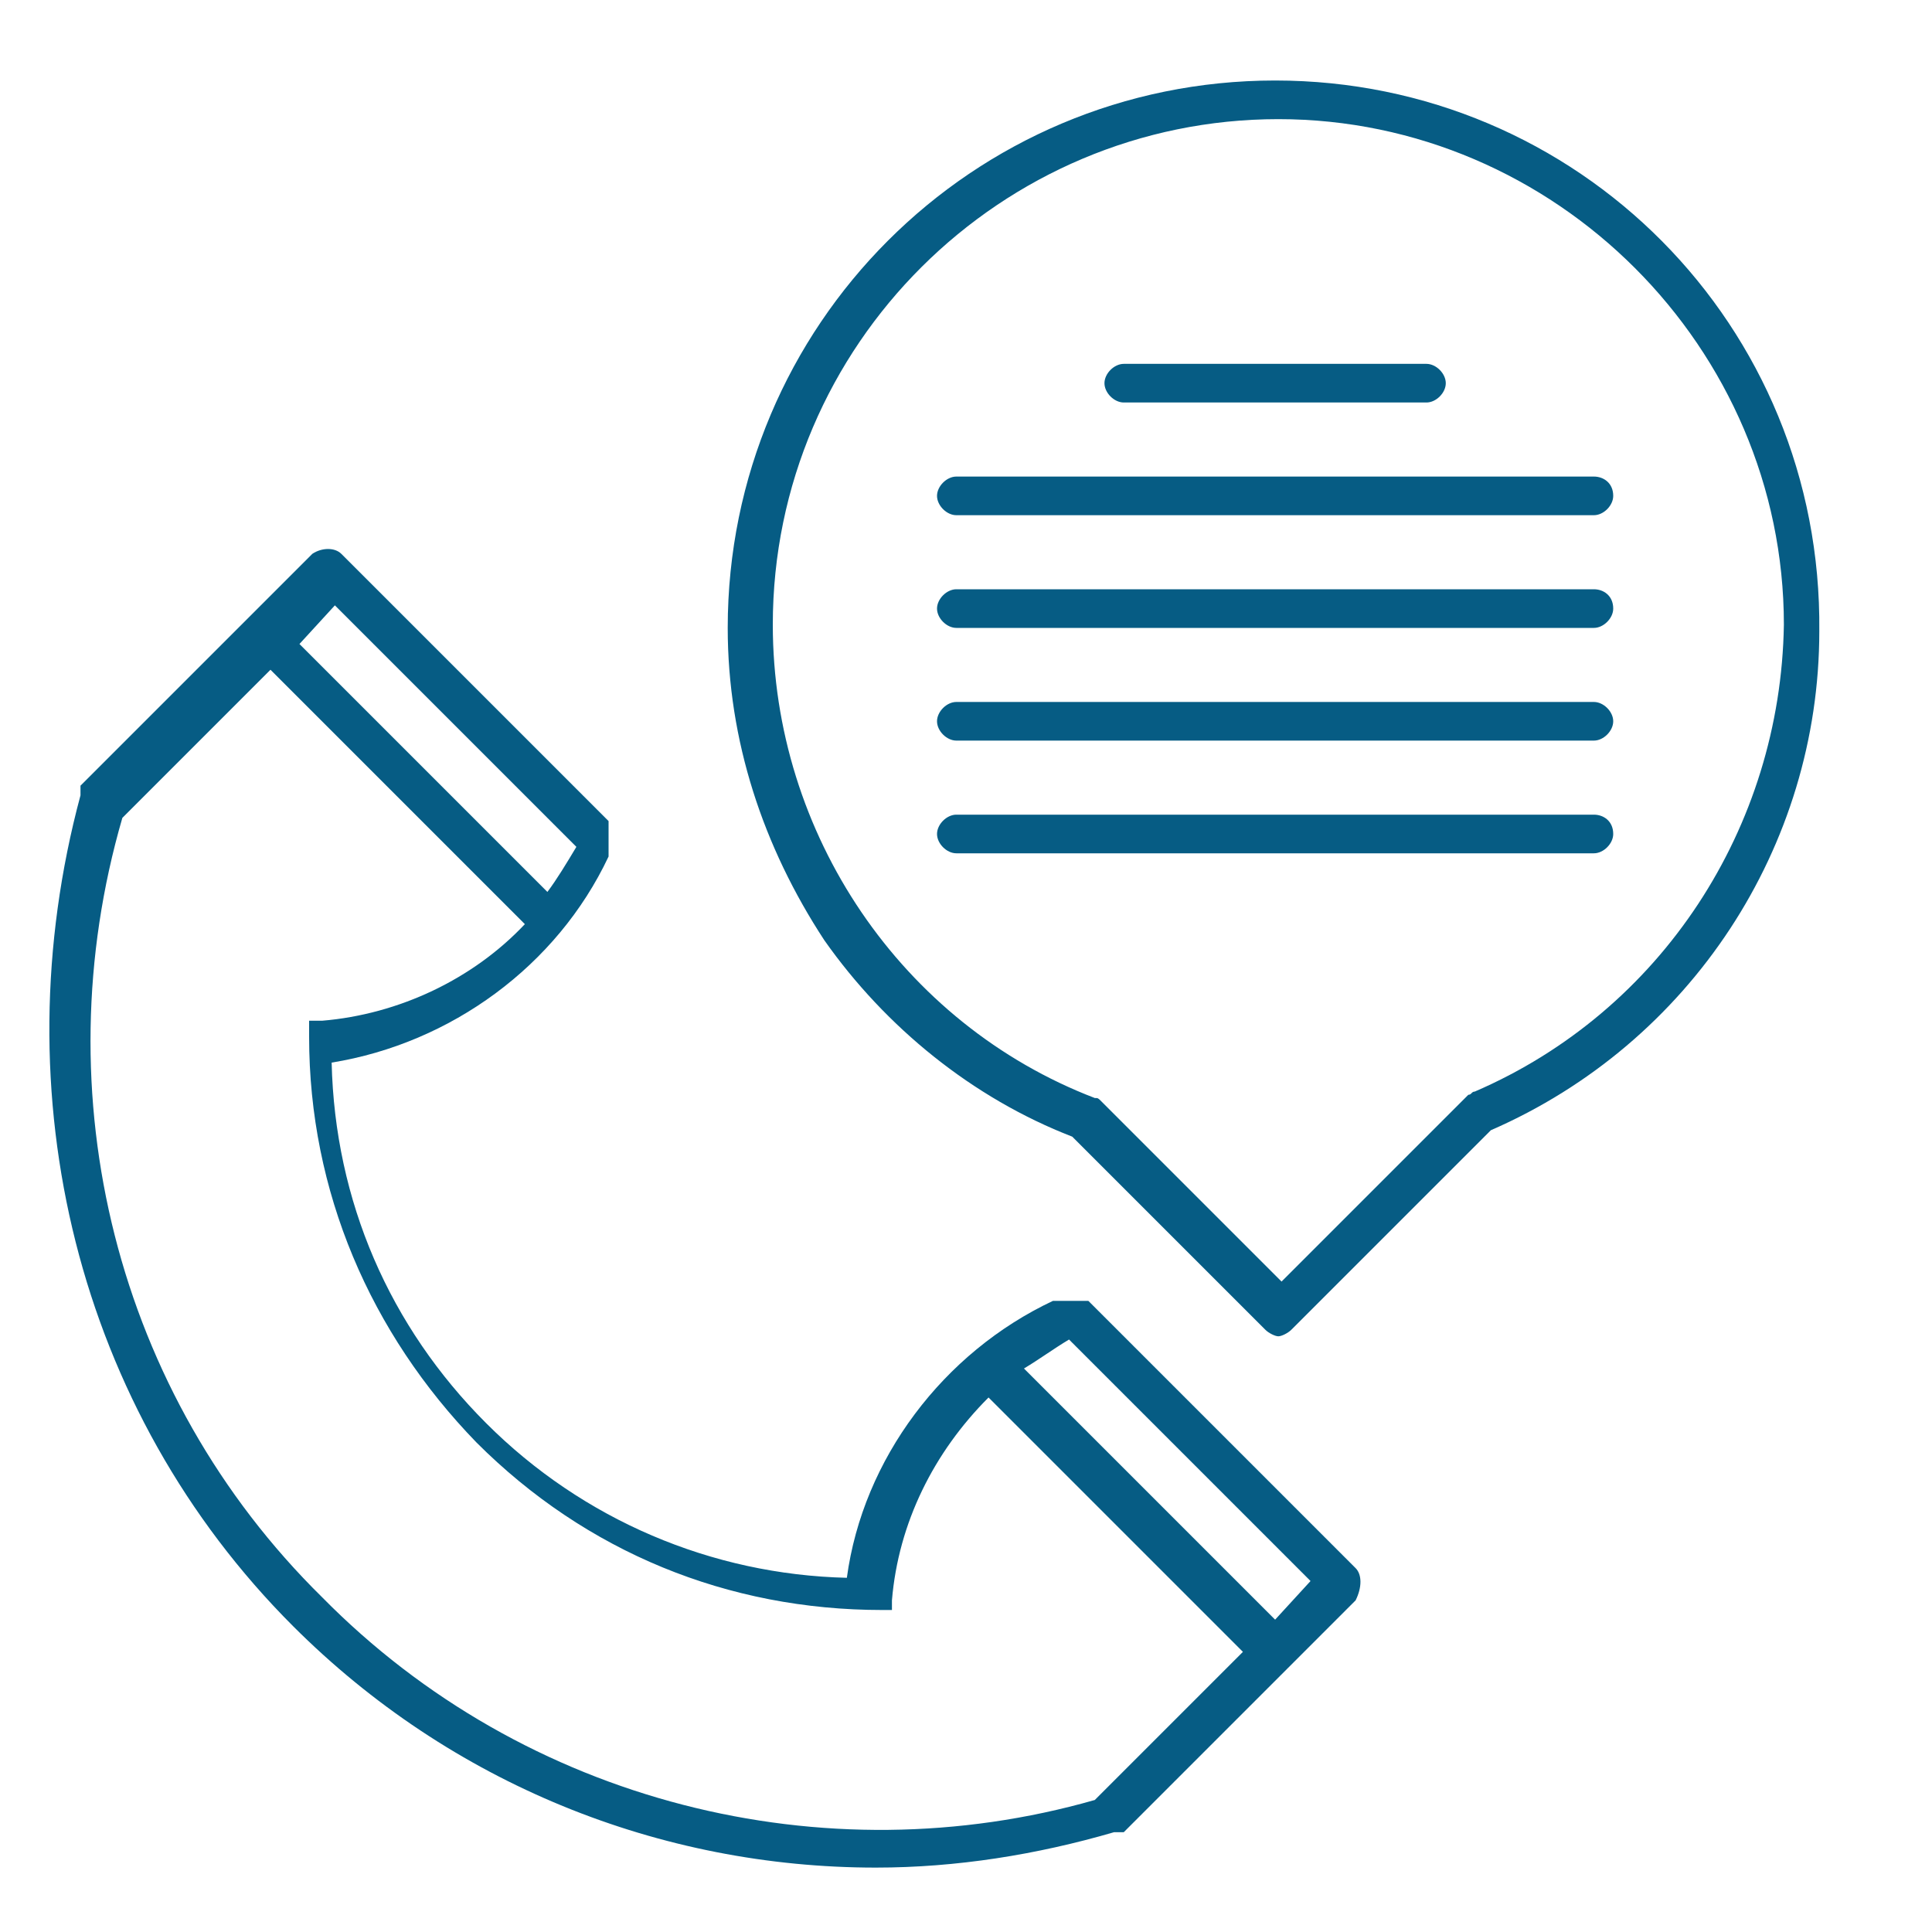
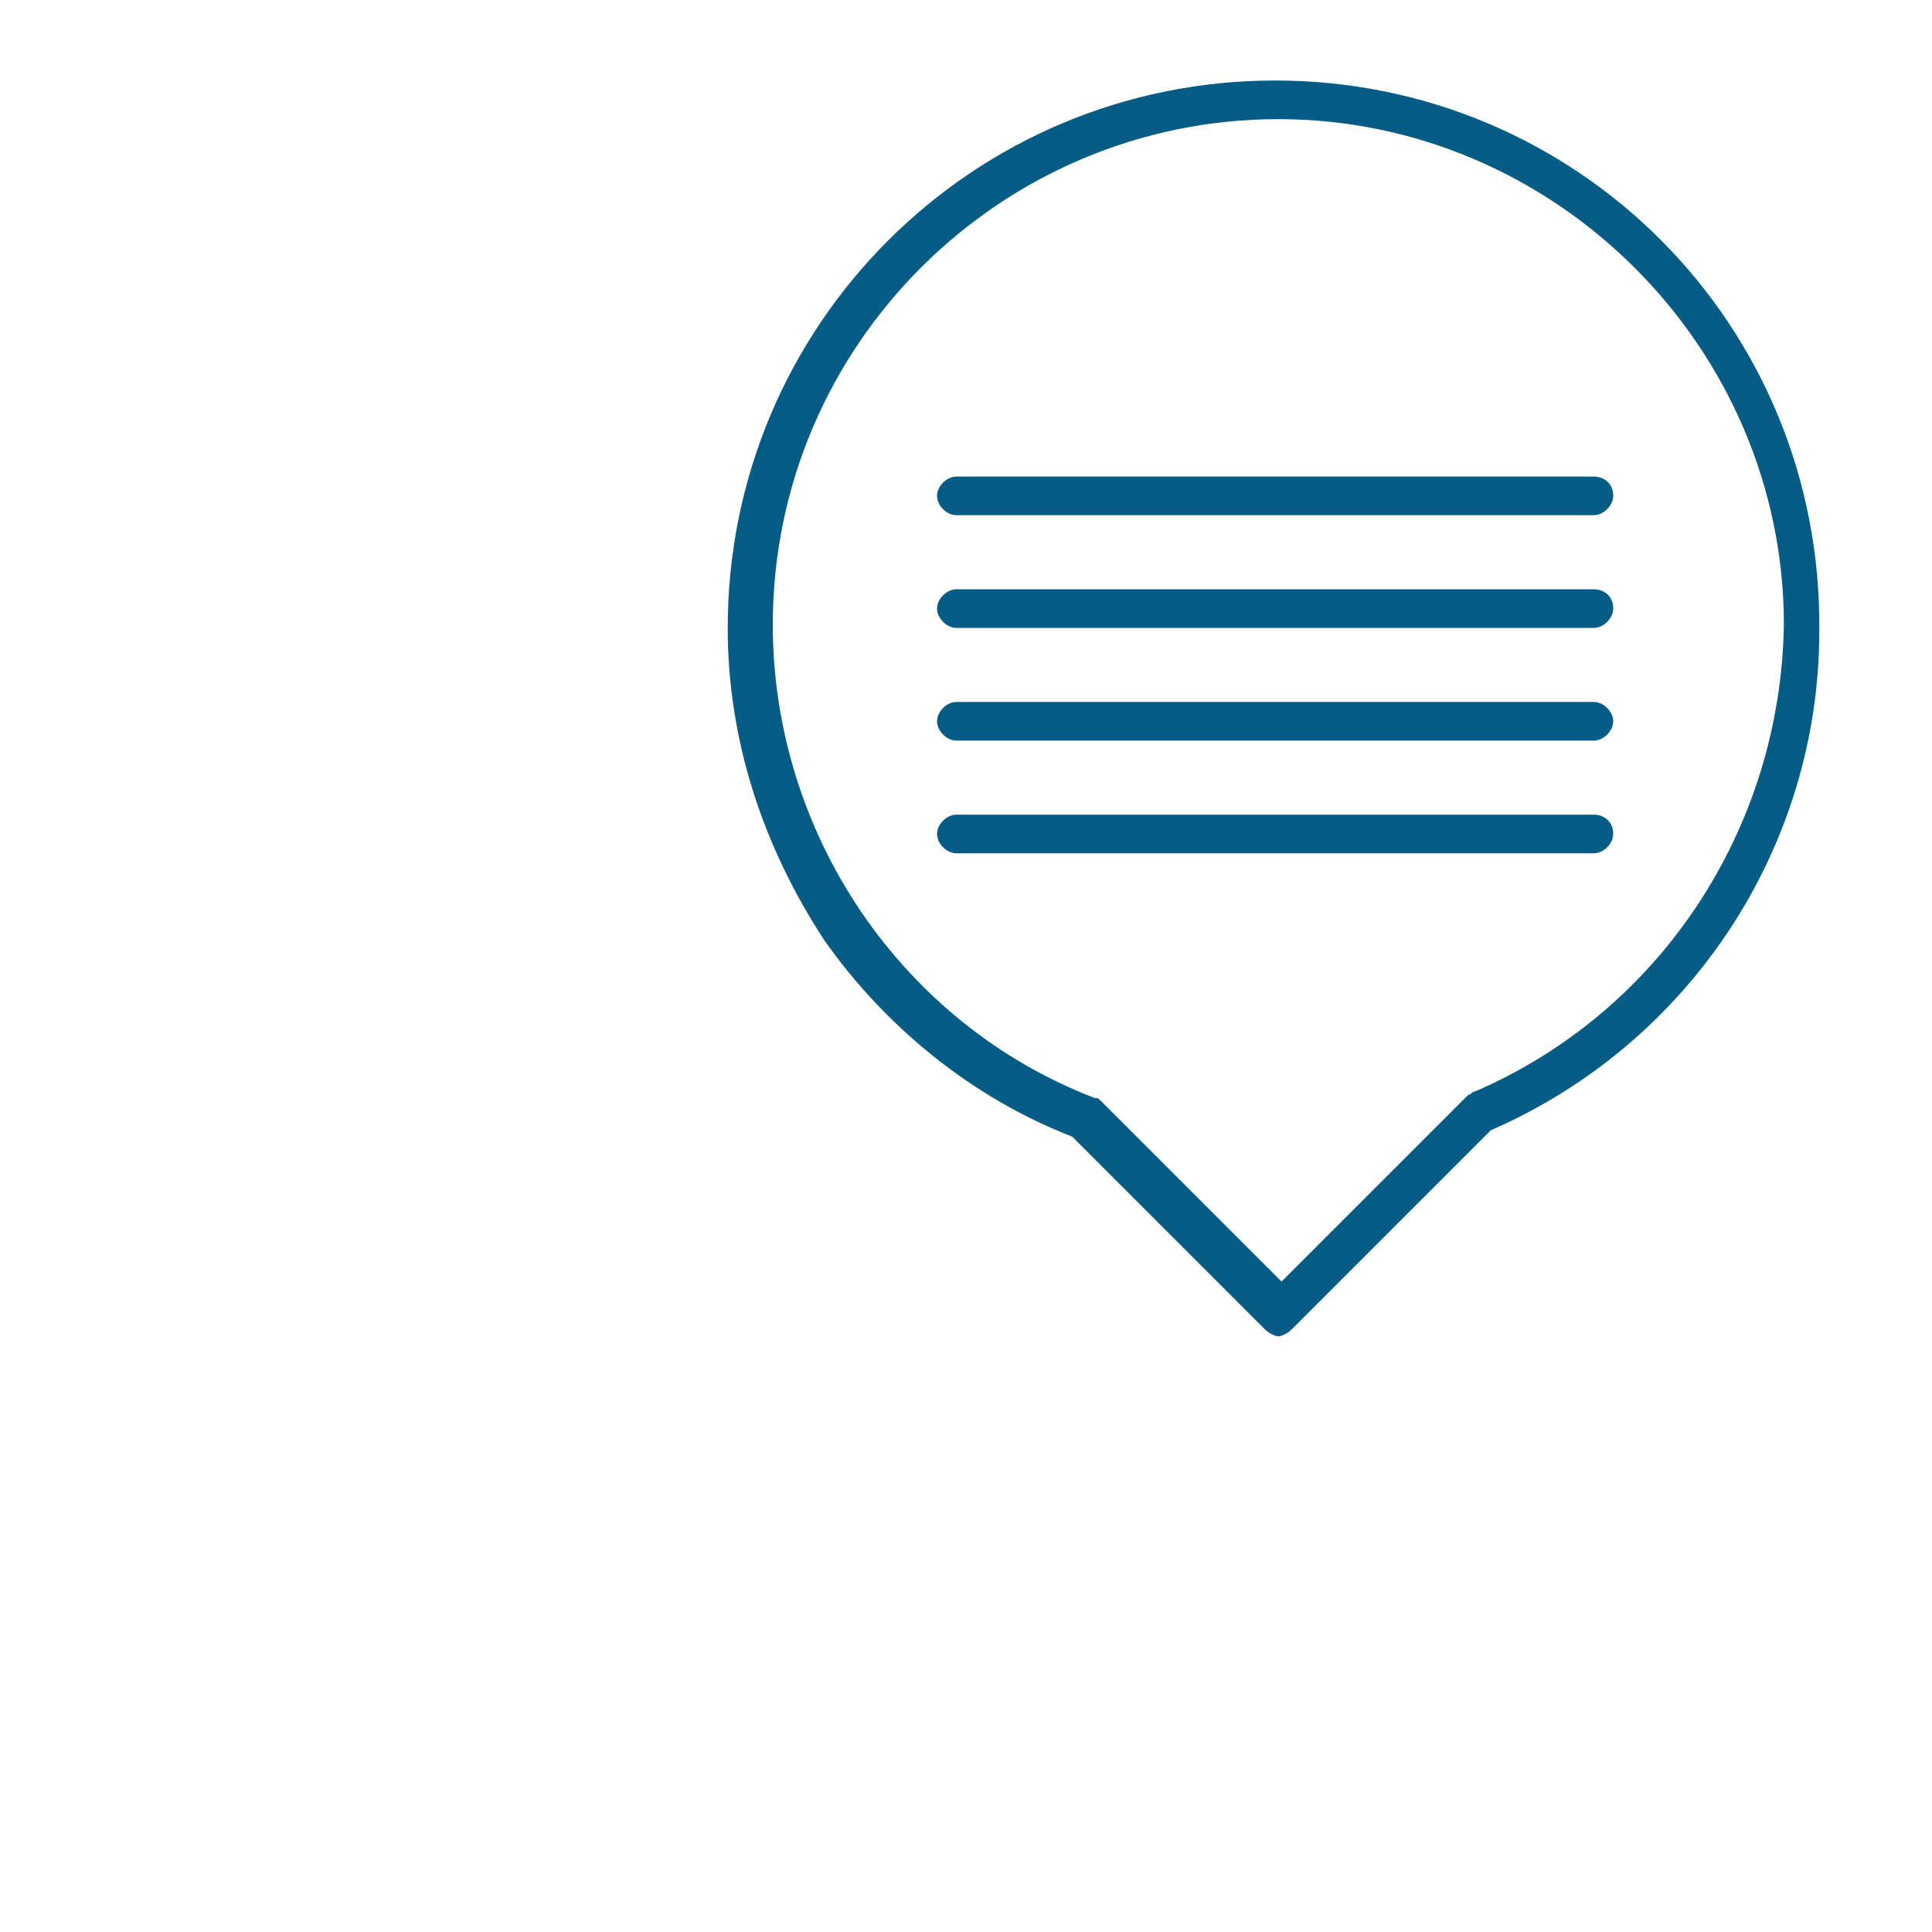
<svg xmlns="http://www.w3.org/2000/svg" version="1.1" id="Capa_1" x="0px" y="0px" viewBox="0 0 60 60" style="enable-background:new 0 0 60 60;" xml:space="preserve">
  <style type="text/css">
	.st0{fill:#065C84;}
</style>
  <g>
-     <path class="st0" d="M42.1,48.7L42.1,48.7l-8.3-8.3c0,0,0,0,0,0c0,0,0,0-0.1,0c0,0,0,0,0,0c0,0,0,0-0.1,0c0,0,0,0-0.1,0   c0,0,0,0-0.1,0c0,0,0,0-0.1,0c0,0,0,0-0.1,0c0,0,0,0-0.1,0c0,0,0,0-0.1,0c0,0,0,0-0.1,0c0,0,0,0-0.1,0c0,0,0,0-0.1,0c0,0,0,0,0,0   c-3.4,1.6-5.9,4.9-6.4,8.6c-4.2-0.1-8.2-1.8-11.2-4.8c-3-3-4.7-6.9-4.8-11.2c3.7-0.6,7-3,8.6-6.4c0,0,0,0,0,0c0,0,0,0,0-0.1   c0,0,0,0,0-0.1c0,0,0,0,0-0.1c0,0,0,0,0-0.1c0,0,0,0,0-0.1c0,0,0,0,0-0.1c0,0,0,0,0-0.1c0,0,0,0,0-0.1c0,0,0,0,0-0.1c0,0,0,0,0-0.1   c0,0,0,0,0,0c0,0,0,0,0-0.1c0,0,0,0,0,0l-8.3-8.3c-0.2-0.2-0.6-0.2-0.9,0l-7.2,7.2c0,0,0,0,0,0c0,0,0,0,0,0.1c0,0,0,0,0,0   c0,0,0,0,0,0.1c0,0,0,0,0,0.1c0,0,0,0,0,0C0,34,2.4,43.8,9.1,50.5C14,55.4,20.5,58,27.2,58c2.5,0,5-0.4,7.4-1.1c0,0,0,0,0,0   c0,0,0,0,0.1,0c0,0,0,0,0.1,0c0,0,0,0,0,0c0,0,0,0,0.1,0c0,0,0,0,0,0l7.2-7.2C42.3,49.3,42.3,48.9,42.1,48.7L42.1,48.7z M39.6,50.3   l-7.8-7.8c0.5-0.3,0.9-0.6,1.4-0.9l7.5,7.5L39.6,50.3z M10.4,18.8l7.5,7.5c-0.3,0.5-0.6,1-0.9,1.4L9.3,20L10.4,18.8z M10,49.6   C3.6,43.3,1.3,34,3.8,25.4l4.6-4.6l7.9,7.9c-1.6,1.7-3.9,2.8-6.3,3c0,0,0,0,0,0c0,0,0,0-0.1,0c0,0,0,0-0.1,0c0,0,0,0-0.1,0   c0,0,0,0-0.1,0c0,0,0,0,0,0s0,0,0,0c0,0,0,0,0,0c0,0,0,0,0,0c0,0,0,0,0,0c0,0,0,0,0,0.1c0,0,0,0,0,0.1c0,0,0,0,0,0.1c0,0,0,0,0,0.1   c0,0,0,0,0,0.1c0,0,0,0,0,0c0,4.8,1.9,9.2,5.2,12.6c3.4,3.4,7.8,5.2,12.6,5.2l0,0c0,0,0,0,0,0c0,0,0.1,0,0.1,0c0,0,0,0,0,0   c0,0,0,0,0.1,0c0,0,0,0,0,0c0,0,0,0,0.1,0c0,0,0,0,0,0c0,0,0,0,0,0c0,0,0,0,0,0c0,0,0,0,0,0c0,0,0,0,0,0c0,0,0,0,0-0.1c0,0,0,0,0,0   c0,0,0,0,0-0.1c0,0,0,0,0-0.1c0,0,0,0,0,0c0.2-2.4,1.3-4.6,3-6.3l7.9,7.9l-4.6,4.6C25.6,58.3,16.3,56,10,49.6z" />
    <path class="st0" d="M39.6,2.5c-9.4,0-17,7.6-17,17c0,3.5,1.1,6.8,3,9.7c1.9,2.7,4.6,4.9,7.7,6.1l6,6c0.1,0.1,0.3,0.2,0.4,0.2   s0.3-0.1,0.4-0.2l6.2-6.2c6.2-2.7,10.2-8.8,10.2-15.5C56.6,10.1,49,2.5,39.6,2.5z M45.8,33.9c-0.1,0-0.1,0.1-0.2,0.1l-5.8,5.8   l-5.6-5.6c-0.1-0.1-0.1-0.1-0.2-0.1c-6-2.3-10-8.2-10-14.7c0-8.7,7.1-15.7,15.7-15.7s15.7,7.1,15.7,15.7   C55.3,25.7,51.6,31.4,45.8,33.9z" />
-     <path class="st0" d="M34.9,12.5h9.4c0.3,0,0.6-0.3,0.6-0.6c0-0.3-0.3-0.6-0.6-0.6h-9.4c-0.3,0-0.6,0.3-0.6,0.6   C34.3,12.2,34.6,12.5,34.9,12.5z" />
    <path class="st0" d="M49.5,14.8H29.7c-0.3,0-0.6,0.3-0.6,0.6c0,0.3,0.3,0.6,0.6,0.6h19.8c0.3,0,0.6-0.3,0.6-0.6   C50.1,15,49.8,14.8,49.5,14.8z" />
    <path class="st0" d="M49.5,18.3H29.7c-0.3,0-0.6,0.3-0.6,0.6c0,0.3,0.3,0.6,0.6,0.6h19.8c0.3,0,0.6-0.3,0.6-0.6   C50.1,18.5,49.8,18.3,49.5,18.3z" />
    <path class="st0" d="M49.5,21.8H29.7c-0.3,0-0.6,0.3-0.6,0.6s0.3,0.6,0.6,0.6h19.8c0.3,0,0.6-0.3,0.6-0.6S49.8,21.8,49.5,21.8z" />
    <path class="st0" d="M49.5,25.3H29.7c-0.3,0-0.6,0.3-0.6,0.6s0.3,0.6,0.6,0.6h19.8c0.3,0,0.6-0.3,0.6-0.6   C50.1,25.5,49.8,25.3,49.5,25.3z" />
  </g>
</svg>